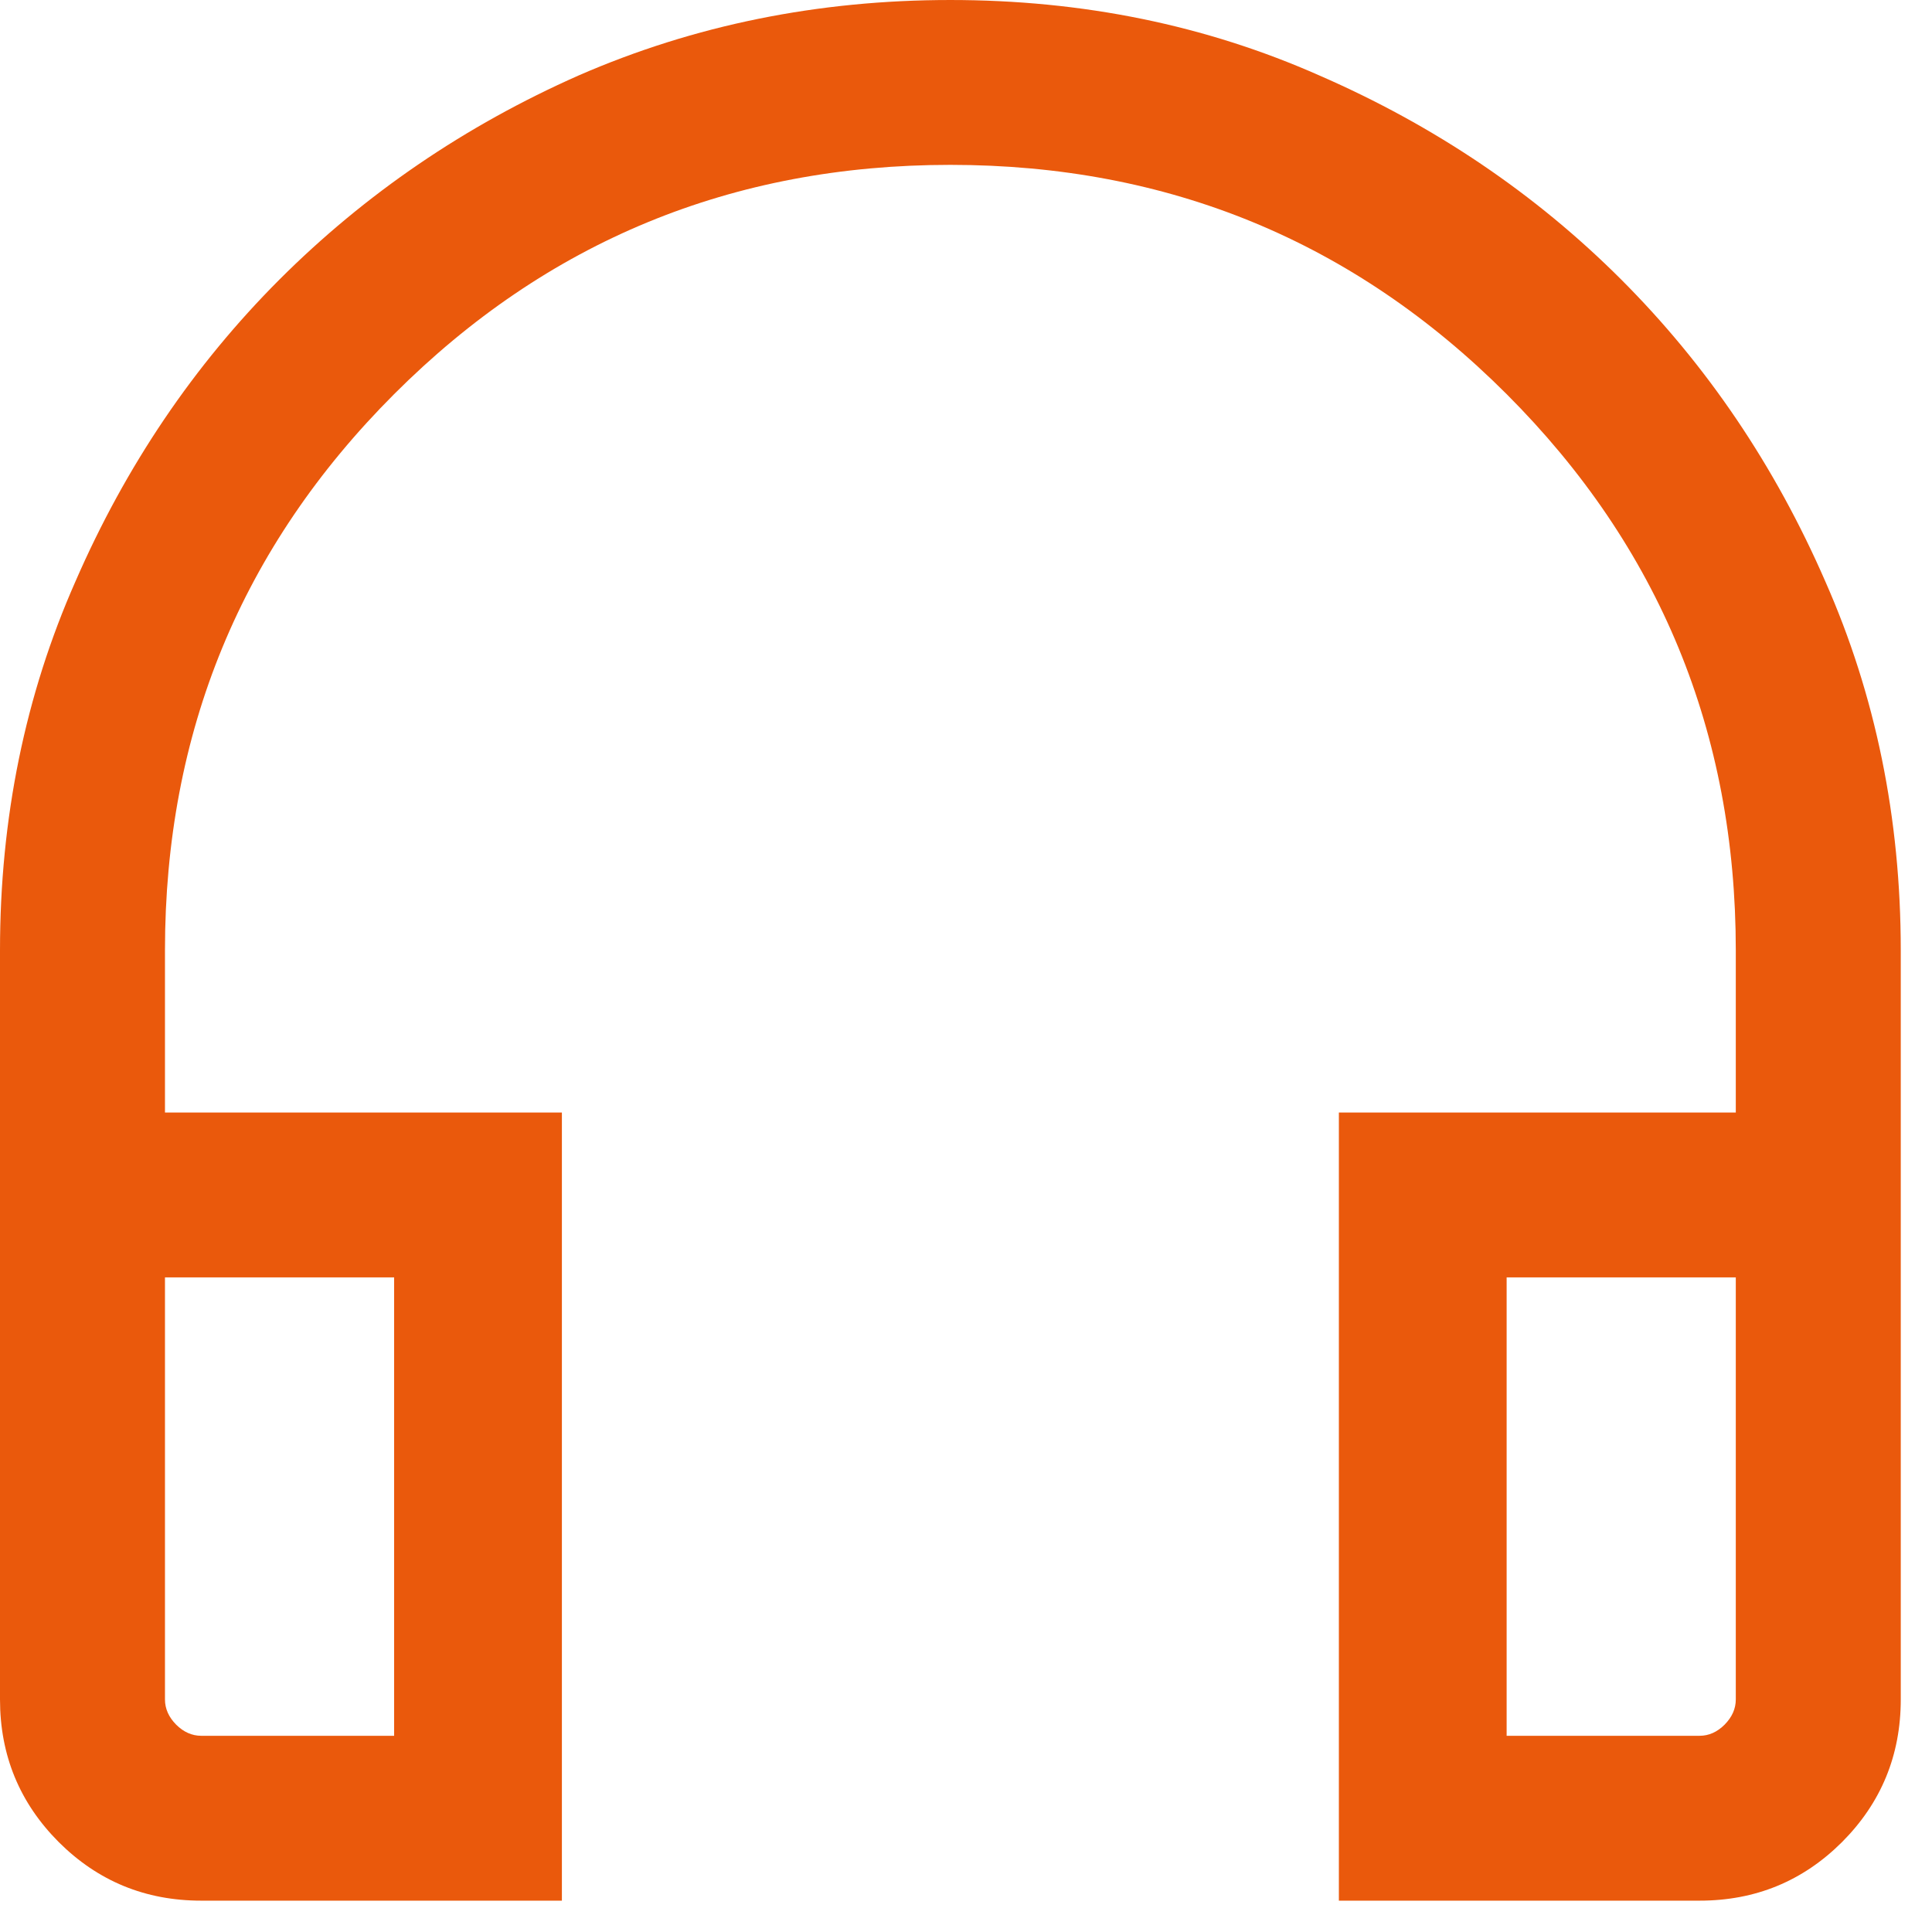
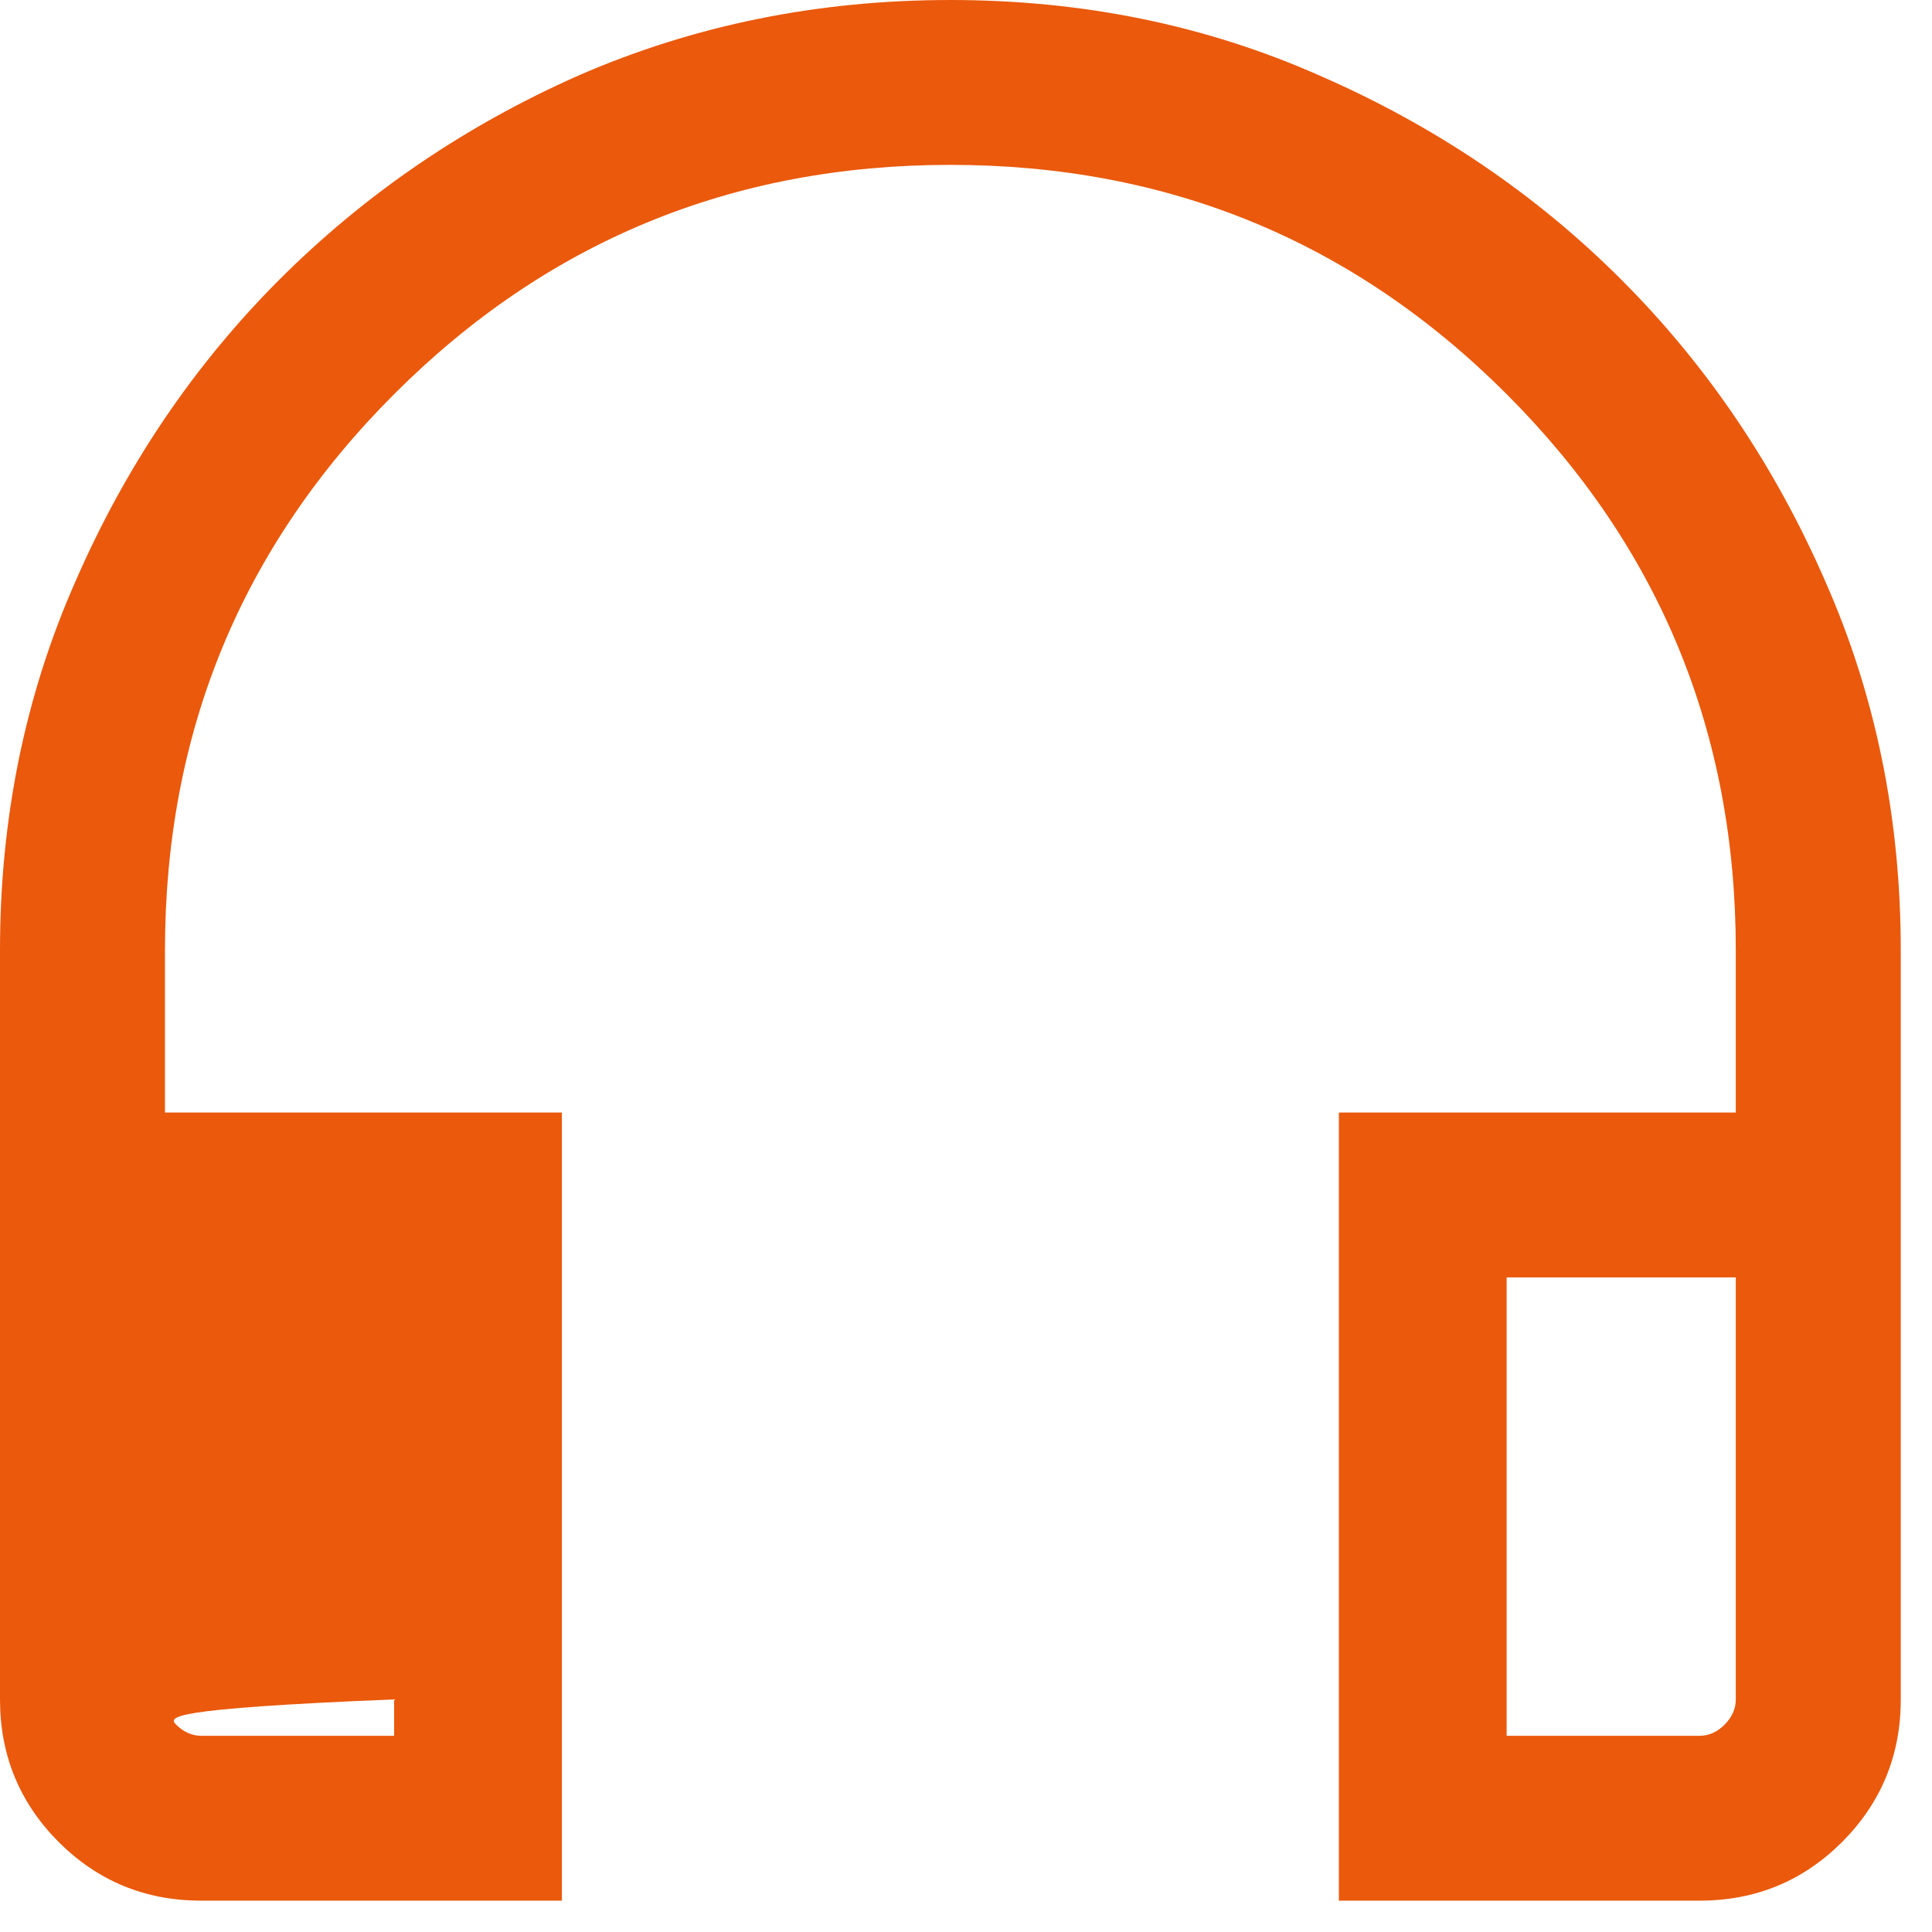
<svg xmlns="http://www.w3.org/2000/svg" width="18" height="18" viewBox="0 0 18 18" fill="none">
-   <path d="M5.235 17.708H1.875C1.354 17.708 0.912 17.526 0.547 17.162C0.183 16.797 0 16.354 0 15.833V8.854C0 7.622 0.235 6.476 0.703 5.417C1.172 4.34 1.806 3.403 2.604 2.604C3.403 1.806 4.332 1.172 5.391 0.703C6.467 0.234 7.622 1.98483e-05 8.854 1.98483e-05C10.087 1.98483e-05 11.233 0.234 12.292 0.703C13.368 1.172 14.306 1.806 15.104 2.604C15.903 3.403 16.537 4.34 17.006 5.417C17.474 6.476 17.709 7.622 17.709 8.854V15.833C17.709 16.354 17.526 16.797 17.162 17.162C16.797 17.526 16.355 17.708 15.834 17.708H12.474V10.365H16.172V8.854C16.172 6.823 15.46 5.096 14.037 3.672C12.613 2.248 10.886 1.536 8.854 1.536C6.823 1.536 5.096 2.248 3.672 3.672C2.249 5.096 1.537 6.823 1.537 8.854V10.365H5.235V17.708ZM3.672 11.901H1.537V15.833C1.537 15.92 1.572 15.998 1.641 16.068C1.71 16.137 1.789 16.172 1.875 16.172H3.672V11.901ZM14.037 11.901V16.172H15.834C15.921 16.172 15.999 16.137 16.068 16.068C16.137 15.998 16.172 15.92 16.172 15.833V11.901H14.037ZM3.672 11.901H1.875C1.789 11.901 1.71 11.901 1.641 11.901C1.572 11.901 1.537 11.901 1.537 11.901H3.672ZM14.037 11.901H16.172C16.172 11.901 16.137 11.901 16.068 11.901C15.999 11.901 15.921 11.901 15.834 11.901H14.037Z" fill="#EA590C" />
+   <path d="M5.235 17.708H1.875C1.354 17.708 0.912 17.526 0.547 17.162C0.183 16.797 0 16.354 0 15.833V8.854C0 7.622 0.235 6.476 0.703 5.417C1.172 4.34 1.806 3.403 2.604 2.604C3.403 1.806 4.332 1.172 5.391 0.703C6.467 0.234 7.622 1.98483e-05 8.854 1.98483e-05C10.087 1.98483e-05 11.233 0.234 12.292 0.703C13.368 1.172 14.306 1.806 15.104 2.604C15.903 3.403 16.537 4.34 17.006 5.417C17.474 6.476 17.709 7.622 17.709 8.854V15.833C17.709 16.354 17.526 16.797 17.162 17.162C16.797 17.526 16.355 17.708 15.834 17.708H12.474V10.365H16.172V8.854C16.172 6.823 15.46 5.096 14.037 3.672C12.613 2.248 10.886 1.536 8.854 1.536C6.823 1.536 5.096 2.248 3.672 3.672C2.249 5.096 1.537 6.823 1.537 8.854V10.365H5.235V17.708ZM3.672 11.901V15.833C1.537 15.92 1.572 15.998 1.641 16.068C1.71 16.137 1.789 16.172 1.875 16.172H3.672V11.901ZM14.037 11.901V16.172H15.834C15.921 16.172 15.999 16.137 16.068 16.068C16.137 15.998 16.172 15.92 16.172 15.833V11.901H14.037ZM3.672 11.901H1.875C1.789 11.901 1.71 11.901 1.641 11.901C1.572 11.901 1.537 11.901 1.537 11.901H3.672ZM14.037 11.901H16.172C16.172 11.901 16.137 11.901 16.068 11.901C15.999 11.901 15.921 11.901 15.834 11.901H14.037Z" fill="#EA590C" />
</svg>